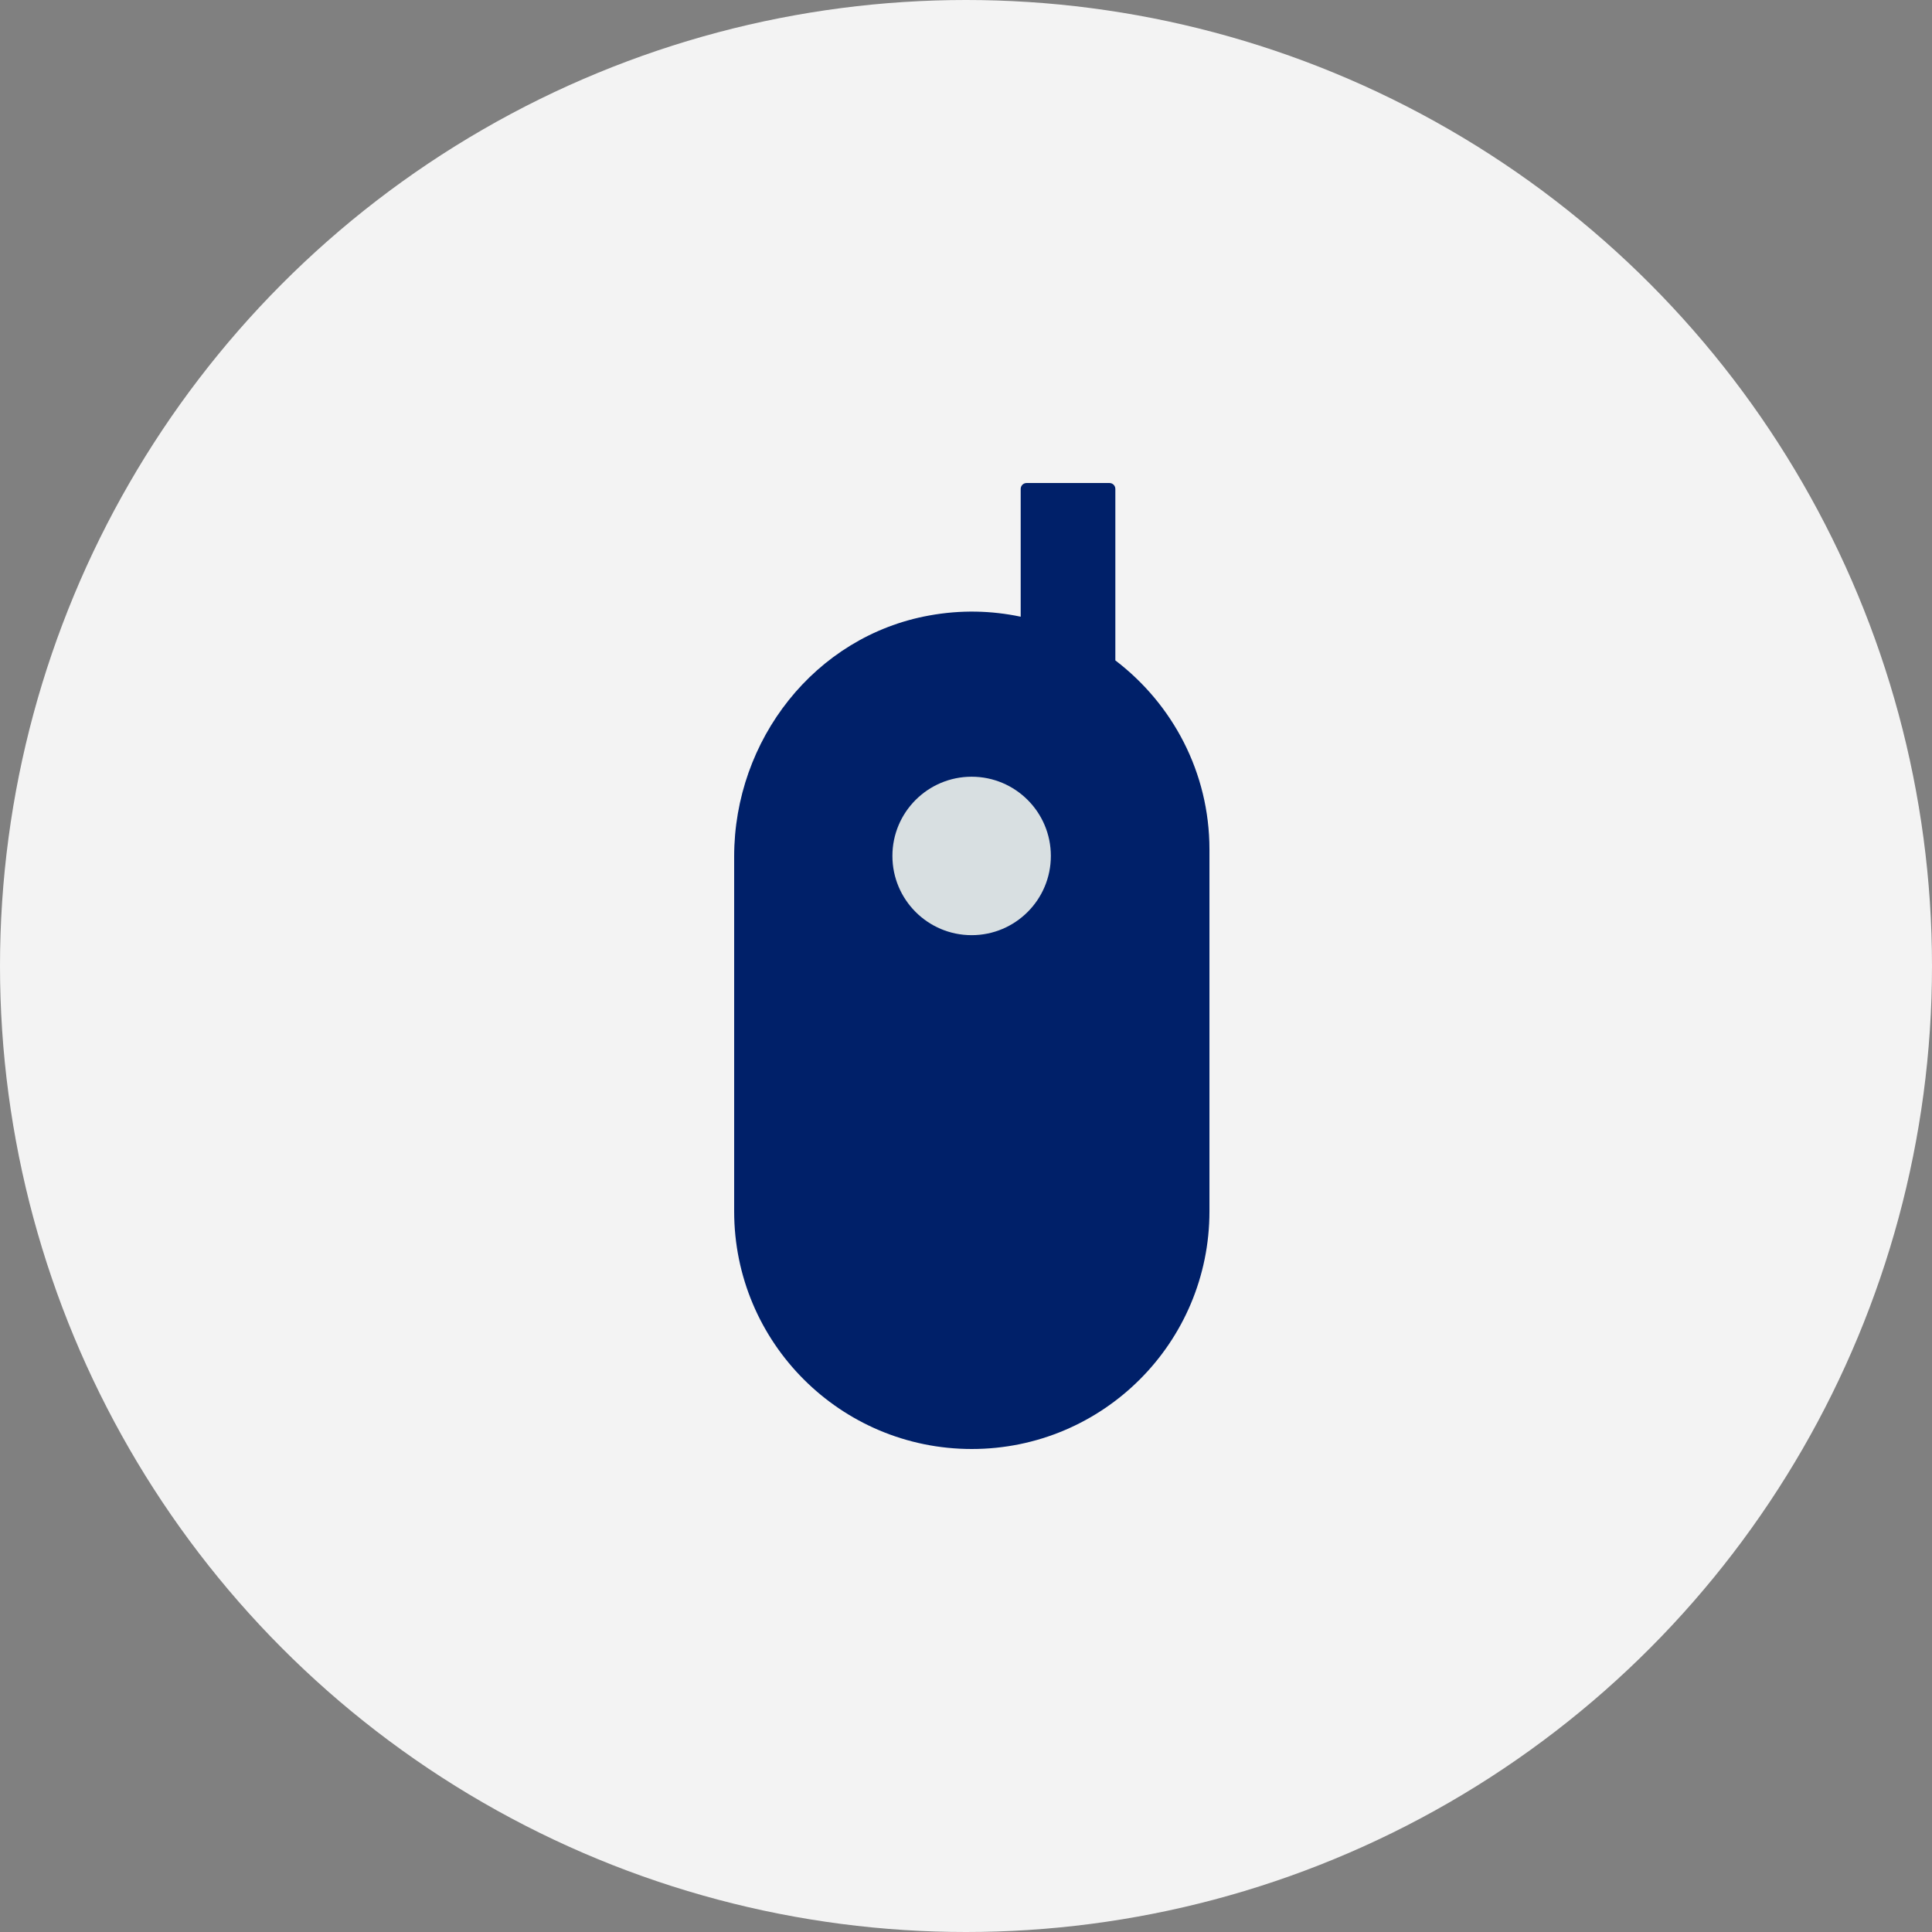
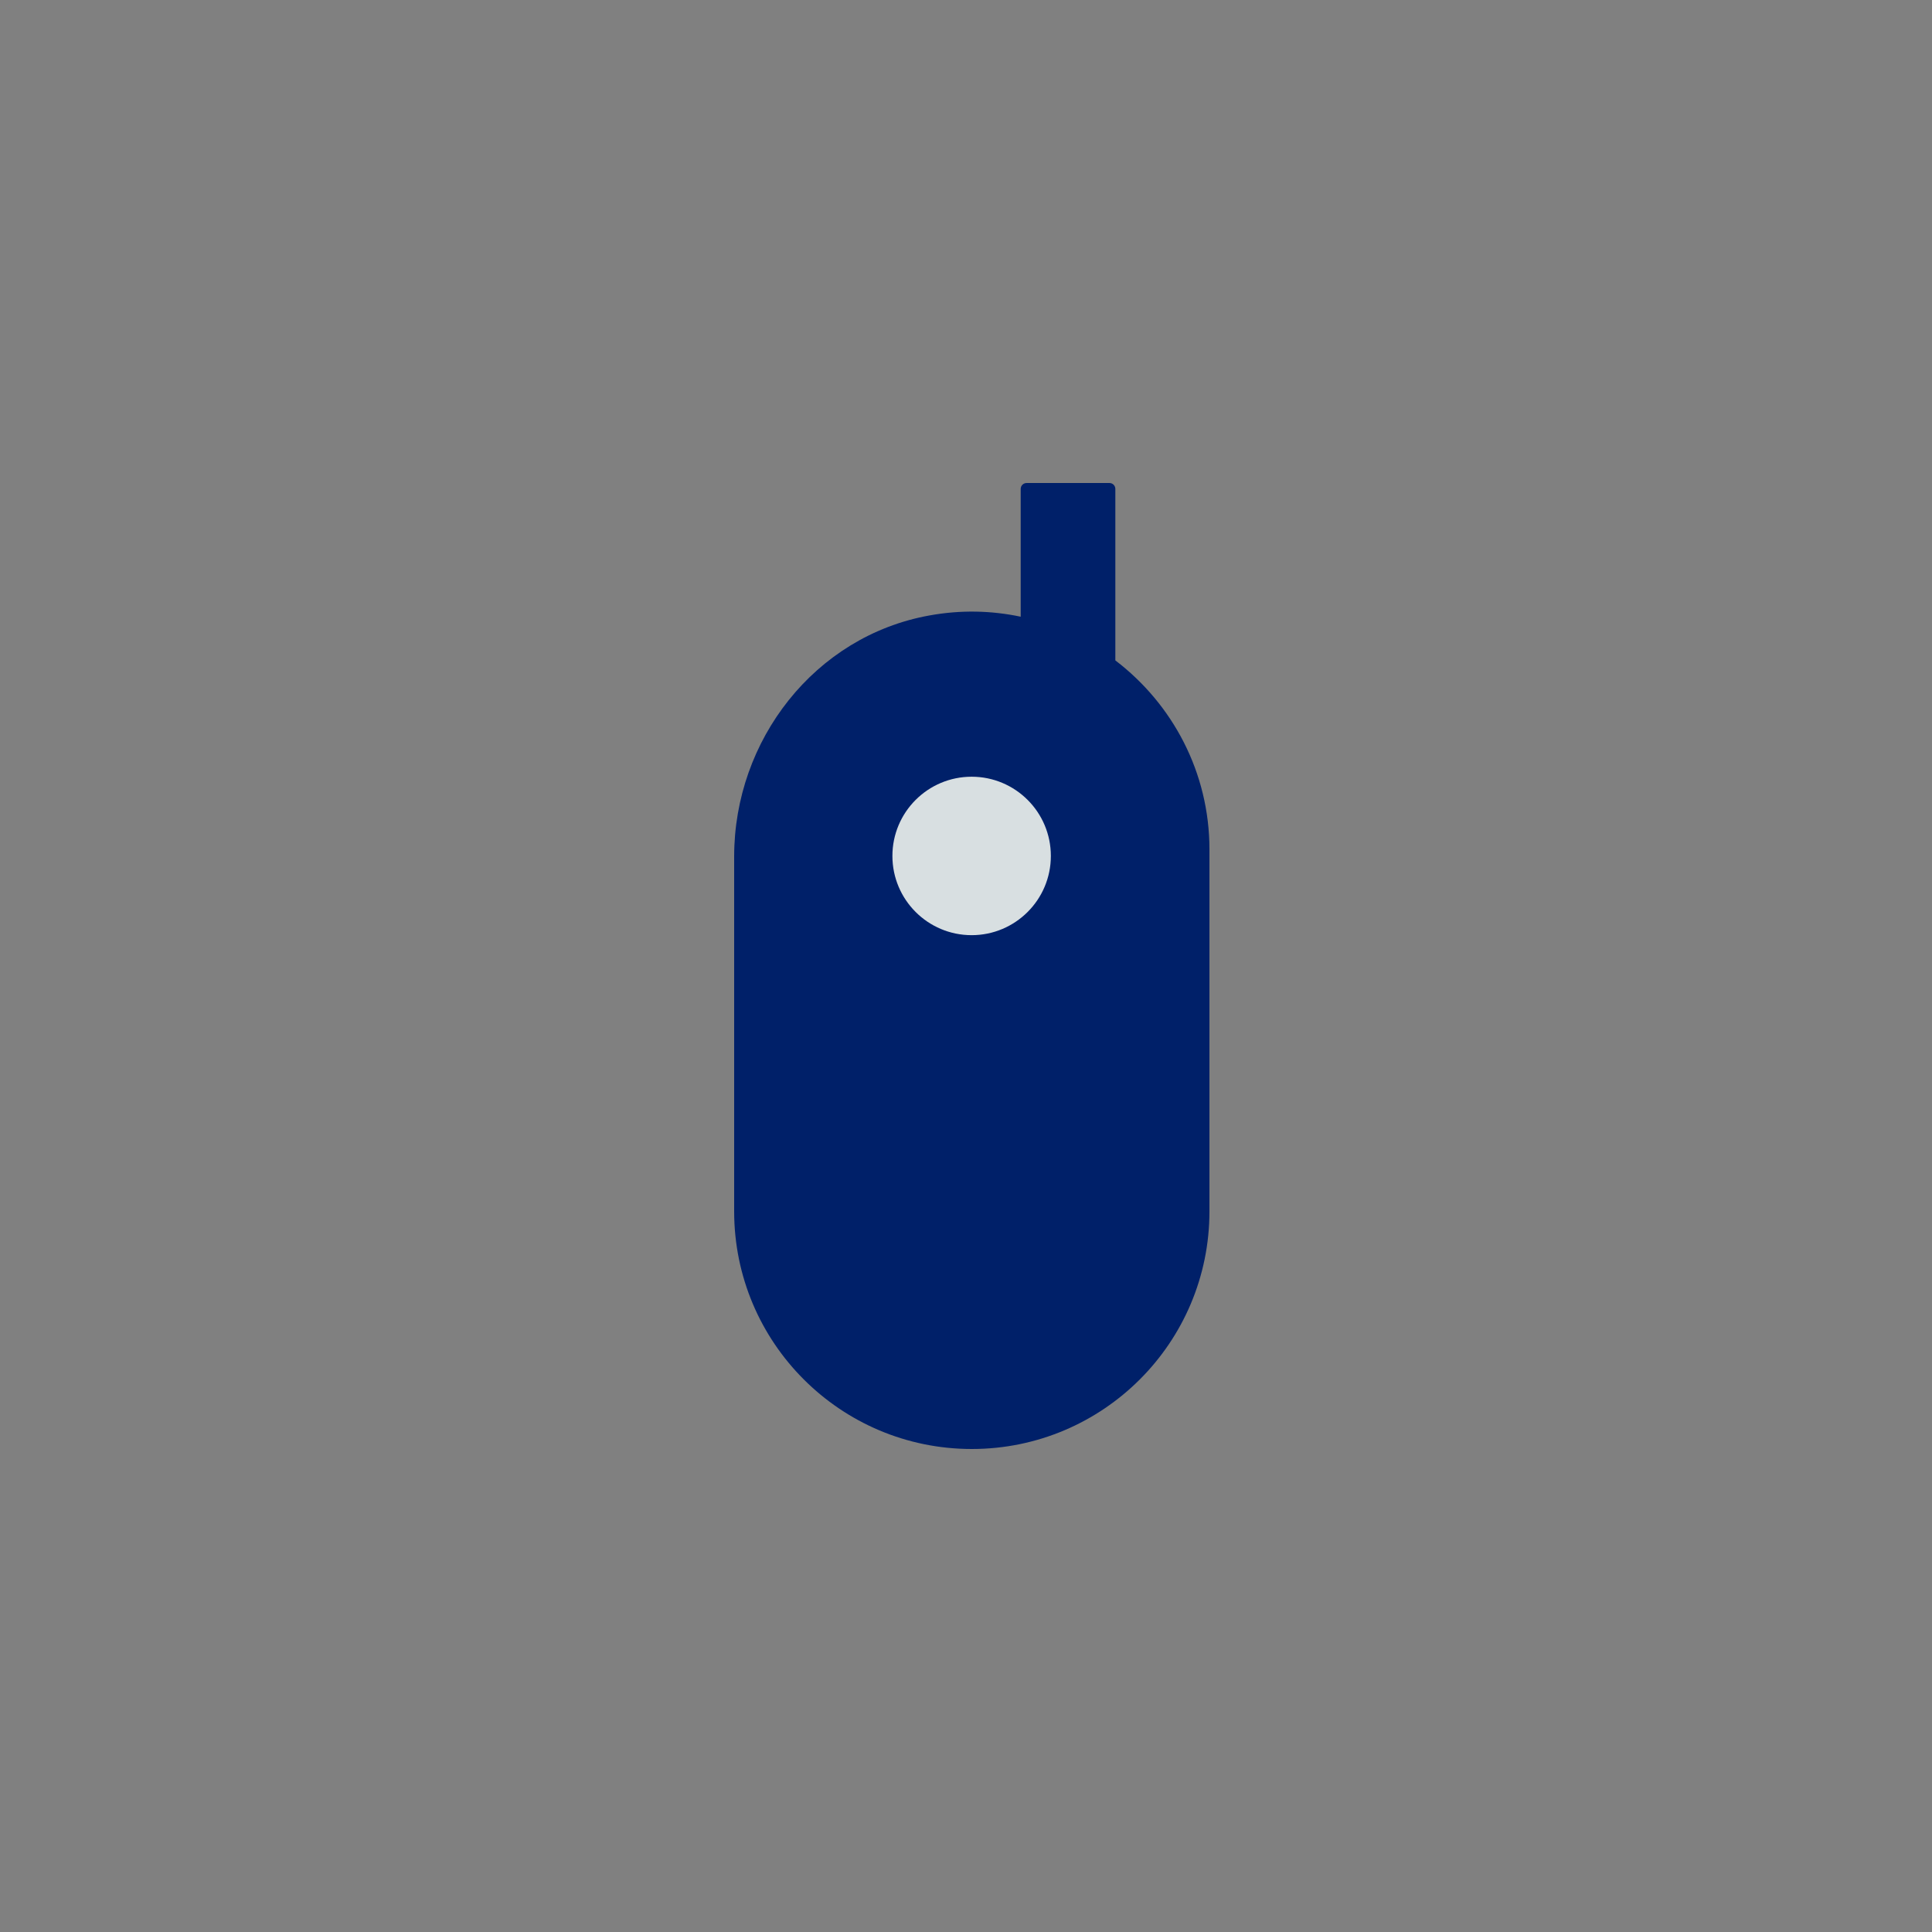
<svg xmlns="http://www.w3.org/2000/svg" width="100" height="100" viewBox="0 0 100 100" fill="none">
  <rect x="0" y="0" width="100" height="100" fill="#808080" stroke="none" />
-   <circle cx="50" cy="50" r="50" fill="#F3F3F3" />
  <path d="M57.73 34.18V25.308C57.73 25.136 57.594 25 57.421 25H53.14C52.967 25 52.831 25.136 52.831 25.308V31.921C51.334 31.604 49.738 31.558 48.096 31.858C42.173 32.928 38 38.307 38 44.331V62.7C38 69.494 43.506 75 50.3 75C57.095 75 62.601 69.494 62.601 62.7V43.968C62.601 39.976 60.687 36.439 57.739 34.189L57.73 34.18Z" fill="#002069" />
  <path d="M50.292 48.404C52.556 48.404 54.392 46.568 54.392 44.303C54.392 42.039 52.556 40.203 50.292 40.203C48.027 40.203 46.191 42.039 46.191 44.303C46.191 46.568 48.027 48.404 50.292 48.404Z" fill="#D8DFE1" />
</svg>